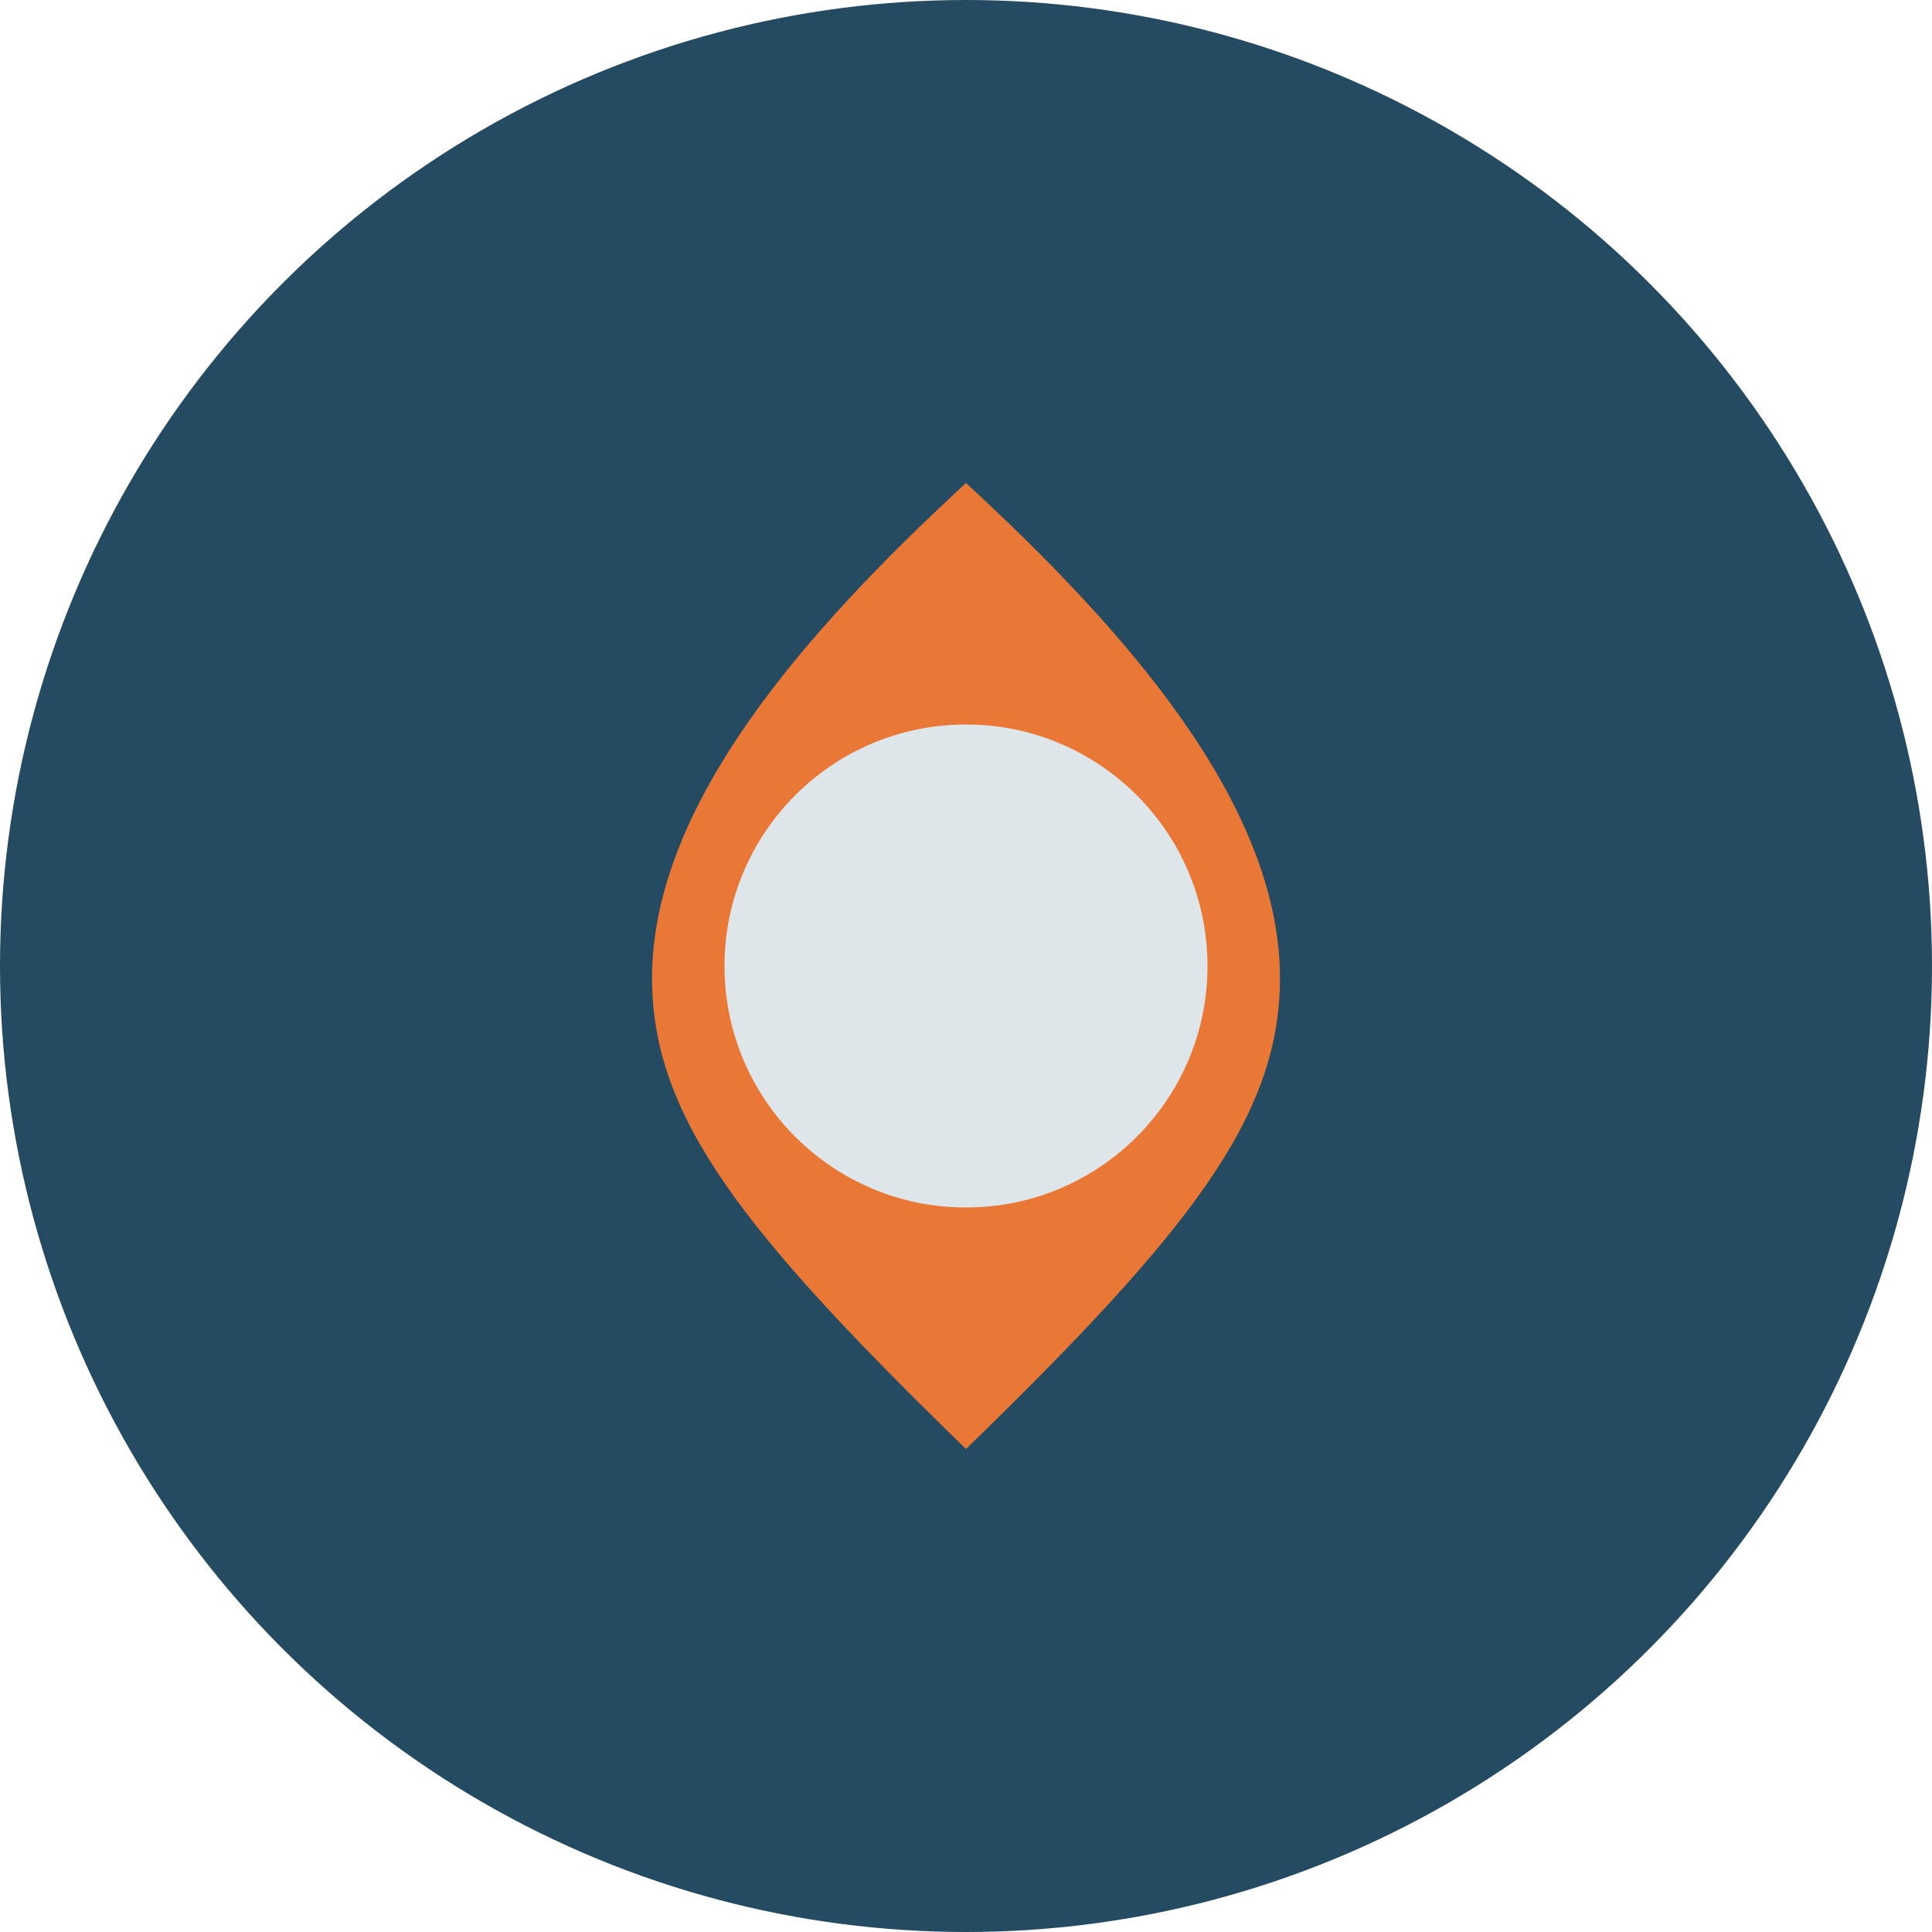
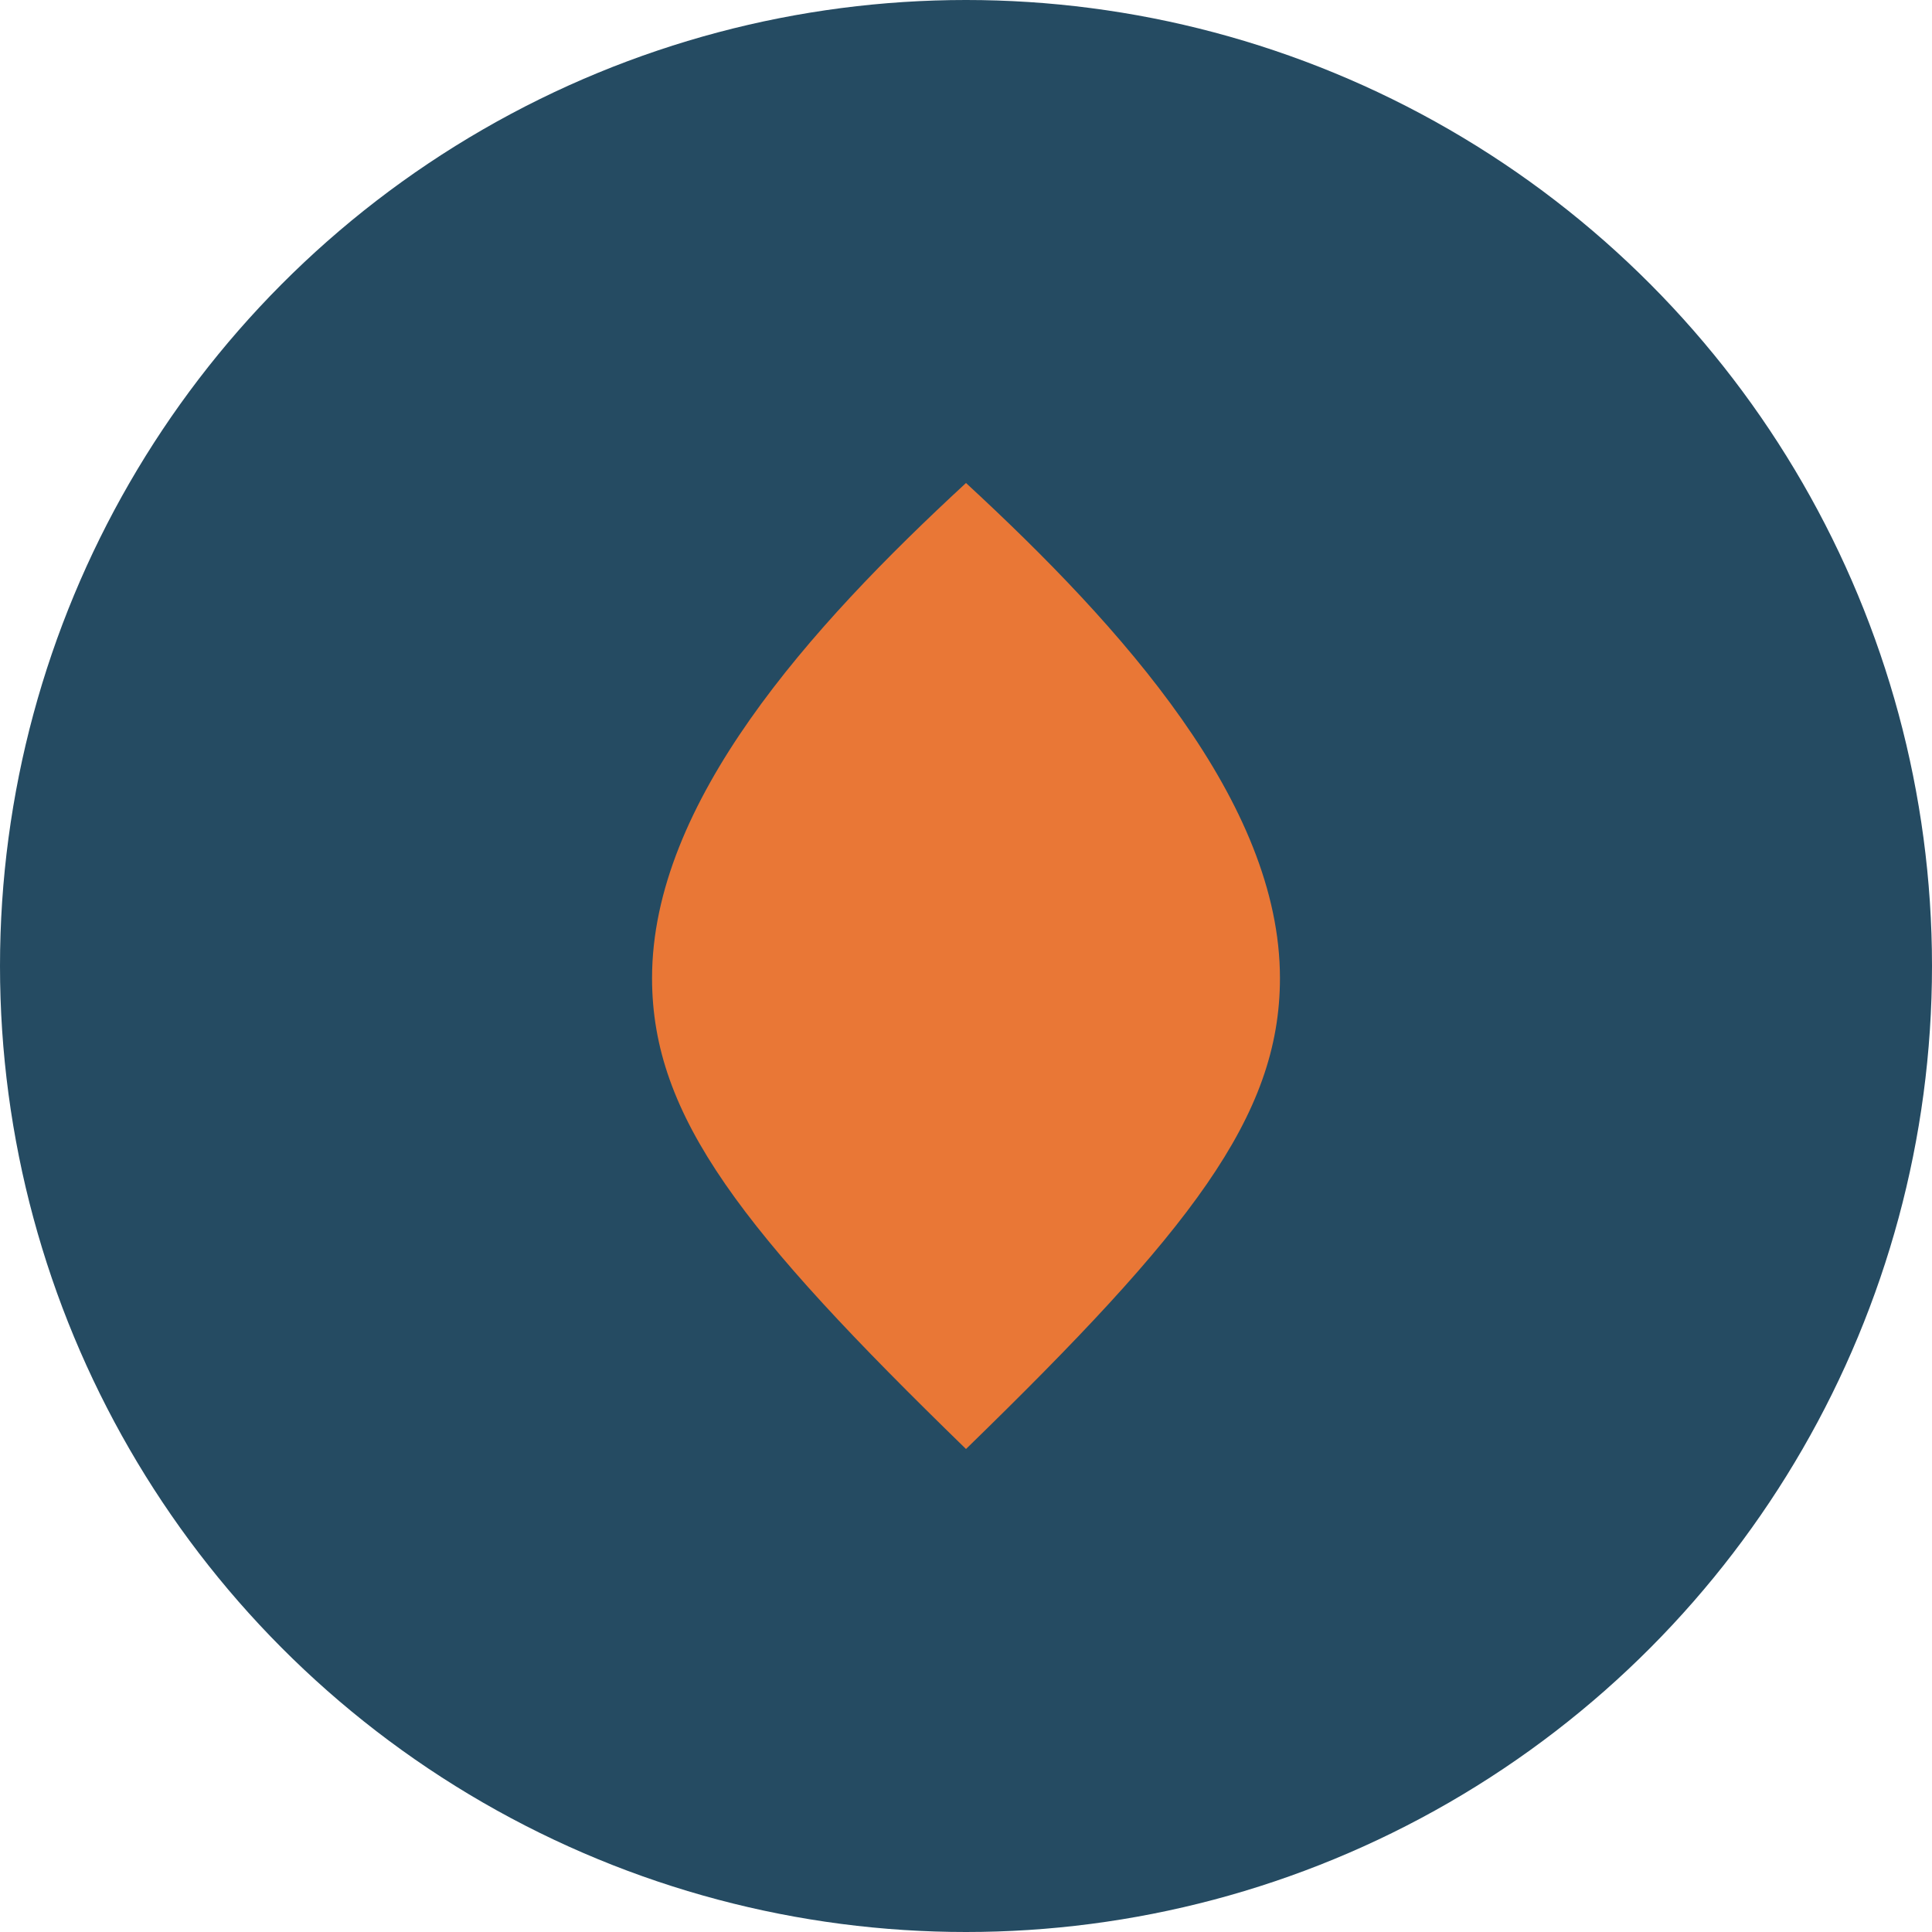
<svg xmlns="http://www.w3.org/2000/svg" width="32" height="32" viewBox="0 0 32 32">
  <circle cx="16" cy="16" r="16" fill="#254B62" />
-   <path d="M16 8c2.6 2.4 5.2 5.3 5.2 8.2 0 2.3-1.5 4.2-5.2 7.8-3.7-3.6-5.2-5.5-5.2-7.8C10.8 13.3 13.4 10.4 16 8z" fill="#E97736" />
-   <circle cx="16" cy="16" r="4" fill="#DEE6EA" />
+   <path d="M16 8c2.6 2.4 5.2 5.3 5.2 8.2 0 2.3-1.5 4.2-5.2 7.8-3.7-3.6-5.2-5.5-5.2-7.8C10.8 13.3 13.4 10.4 16 8" fill="#E97736" />
</svg>